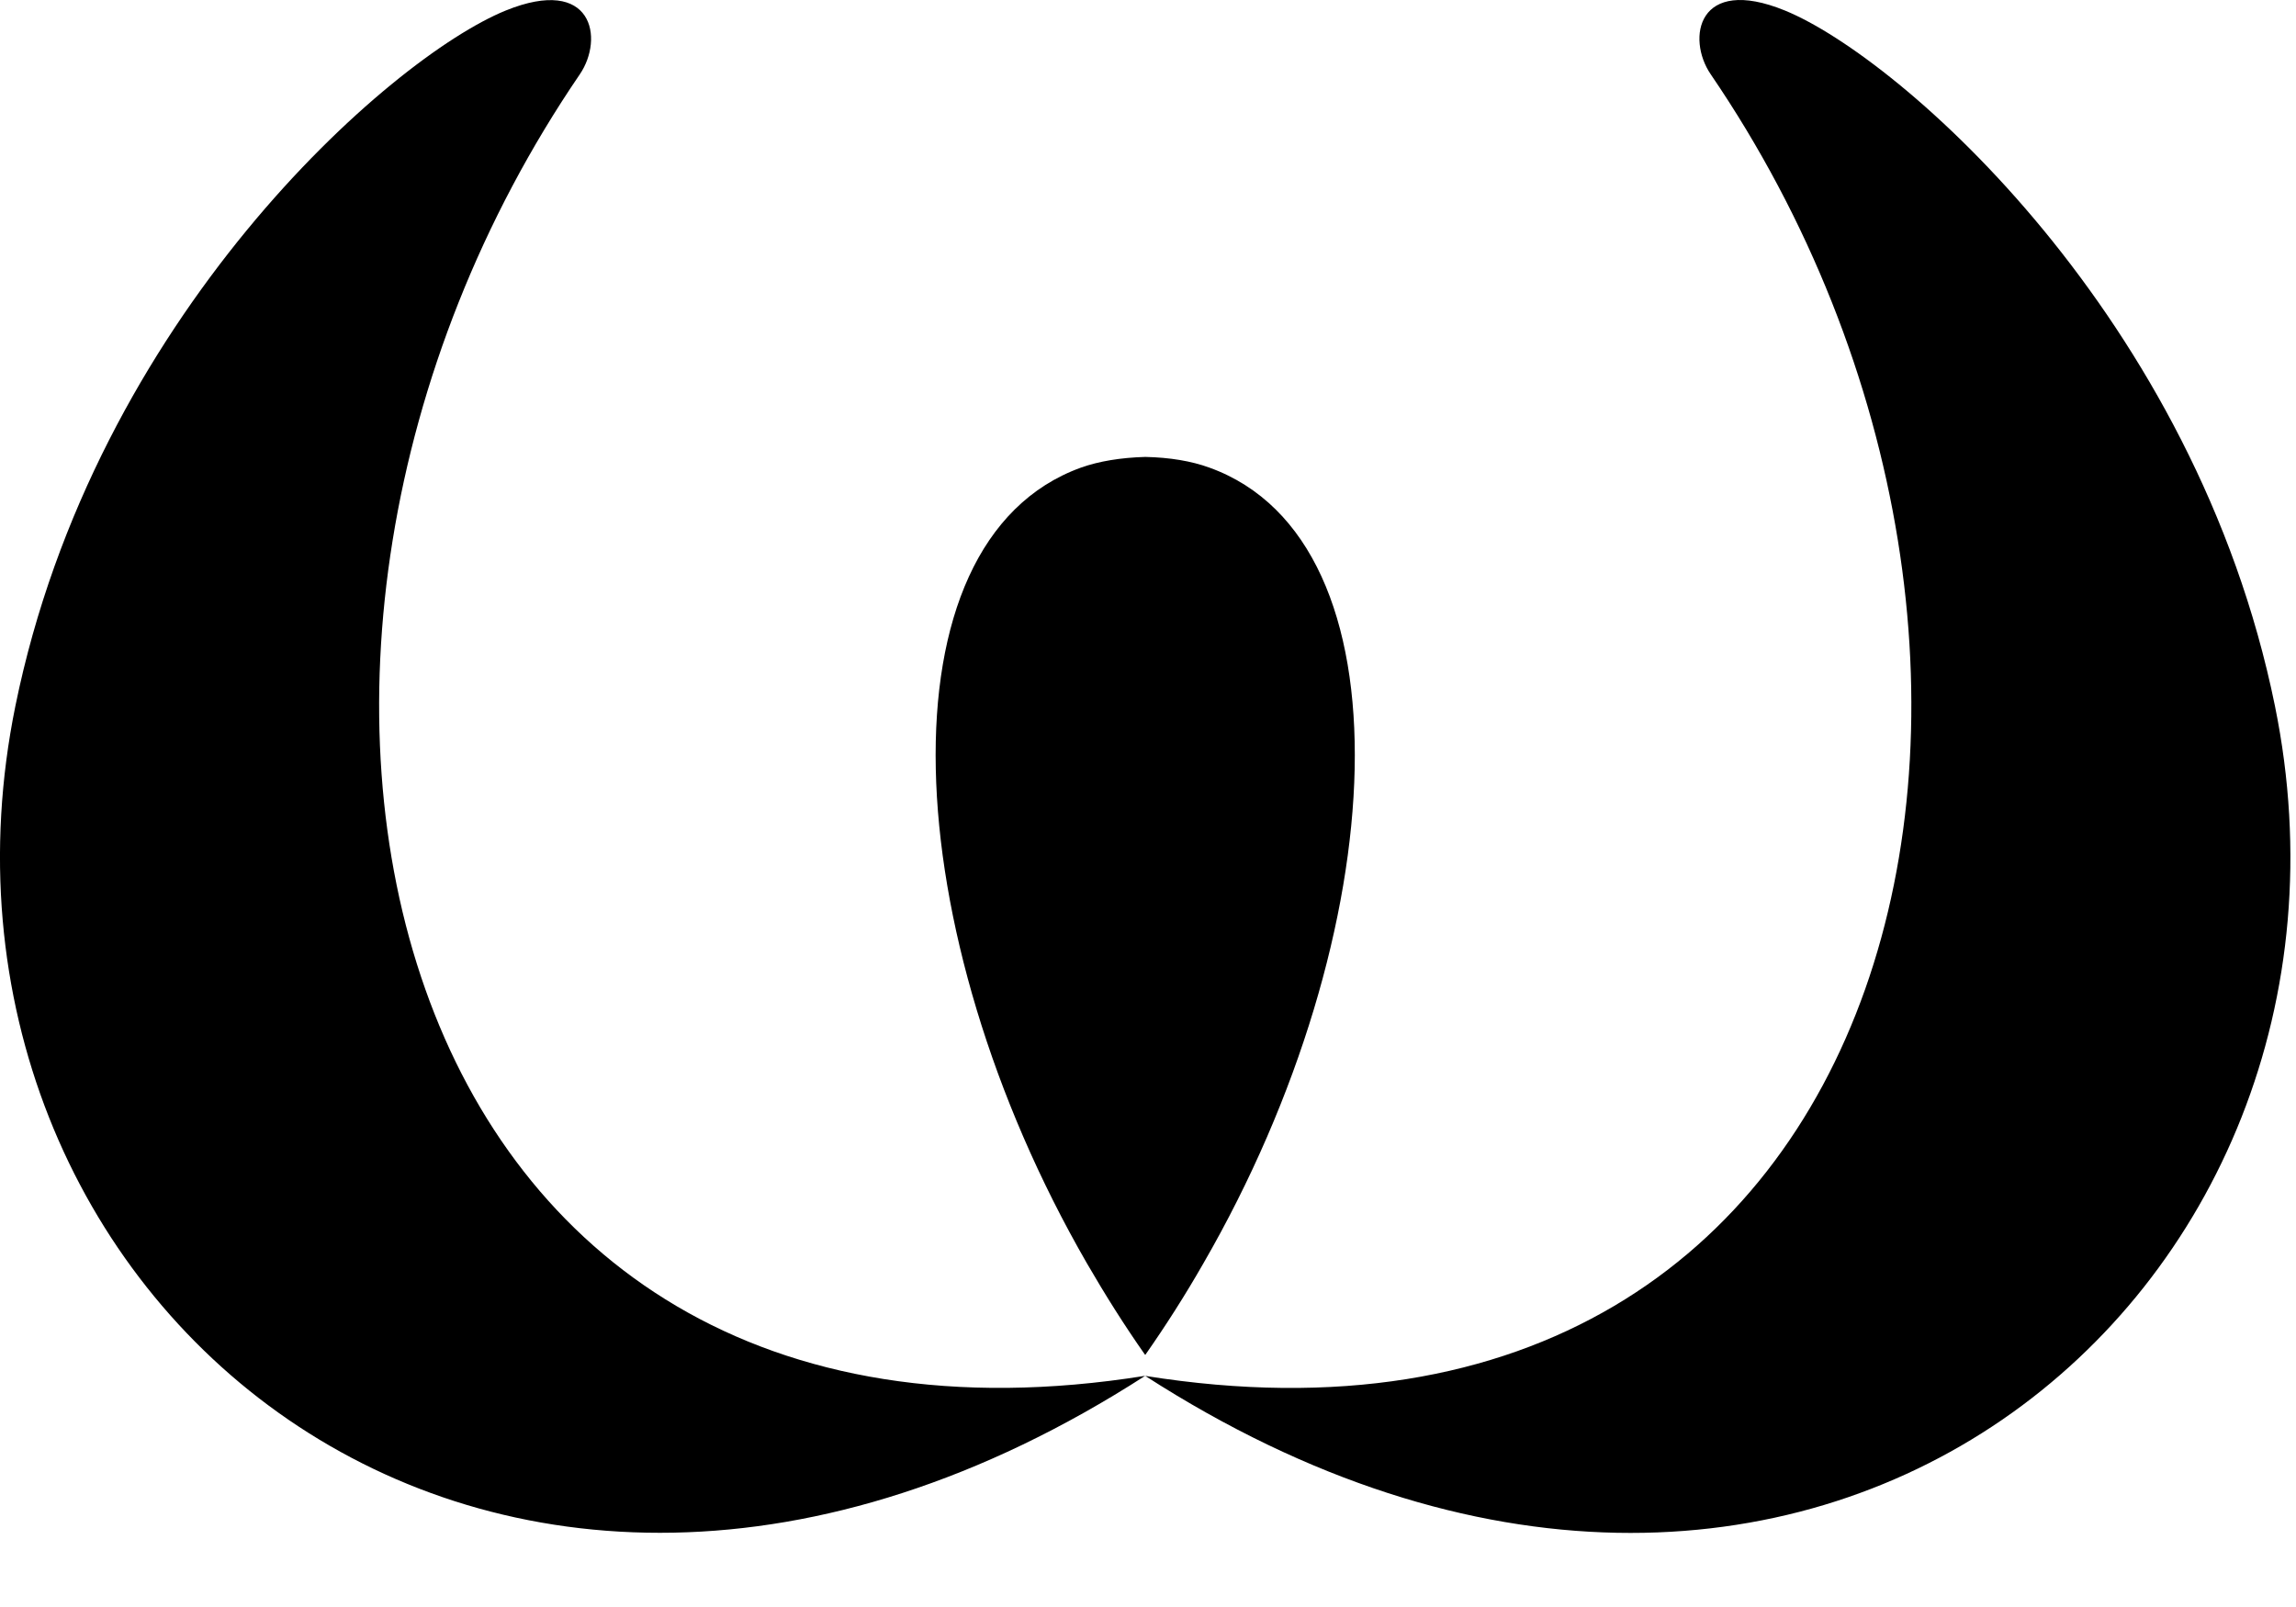
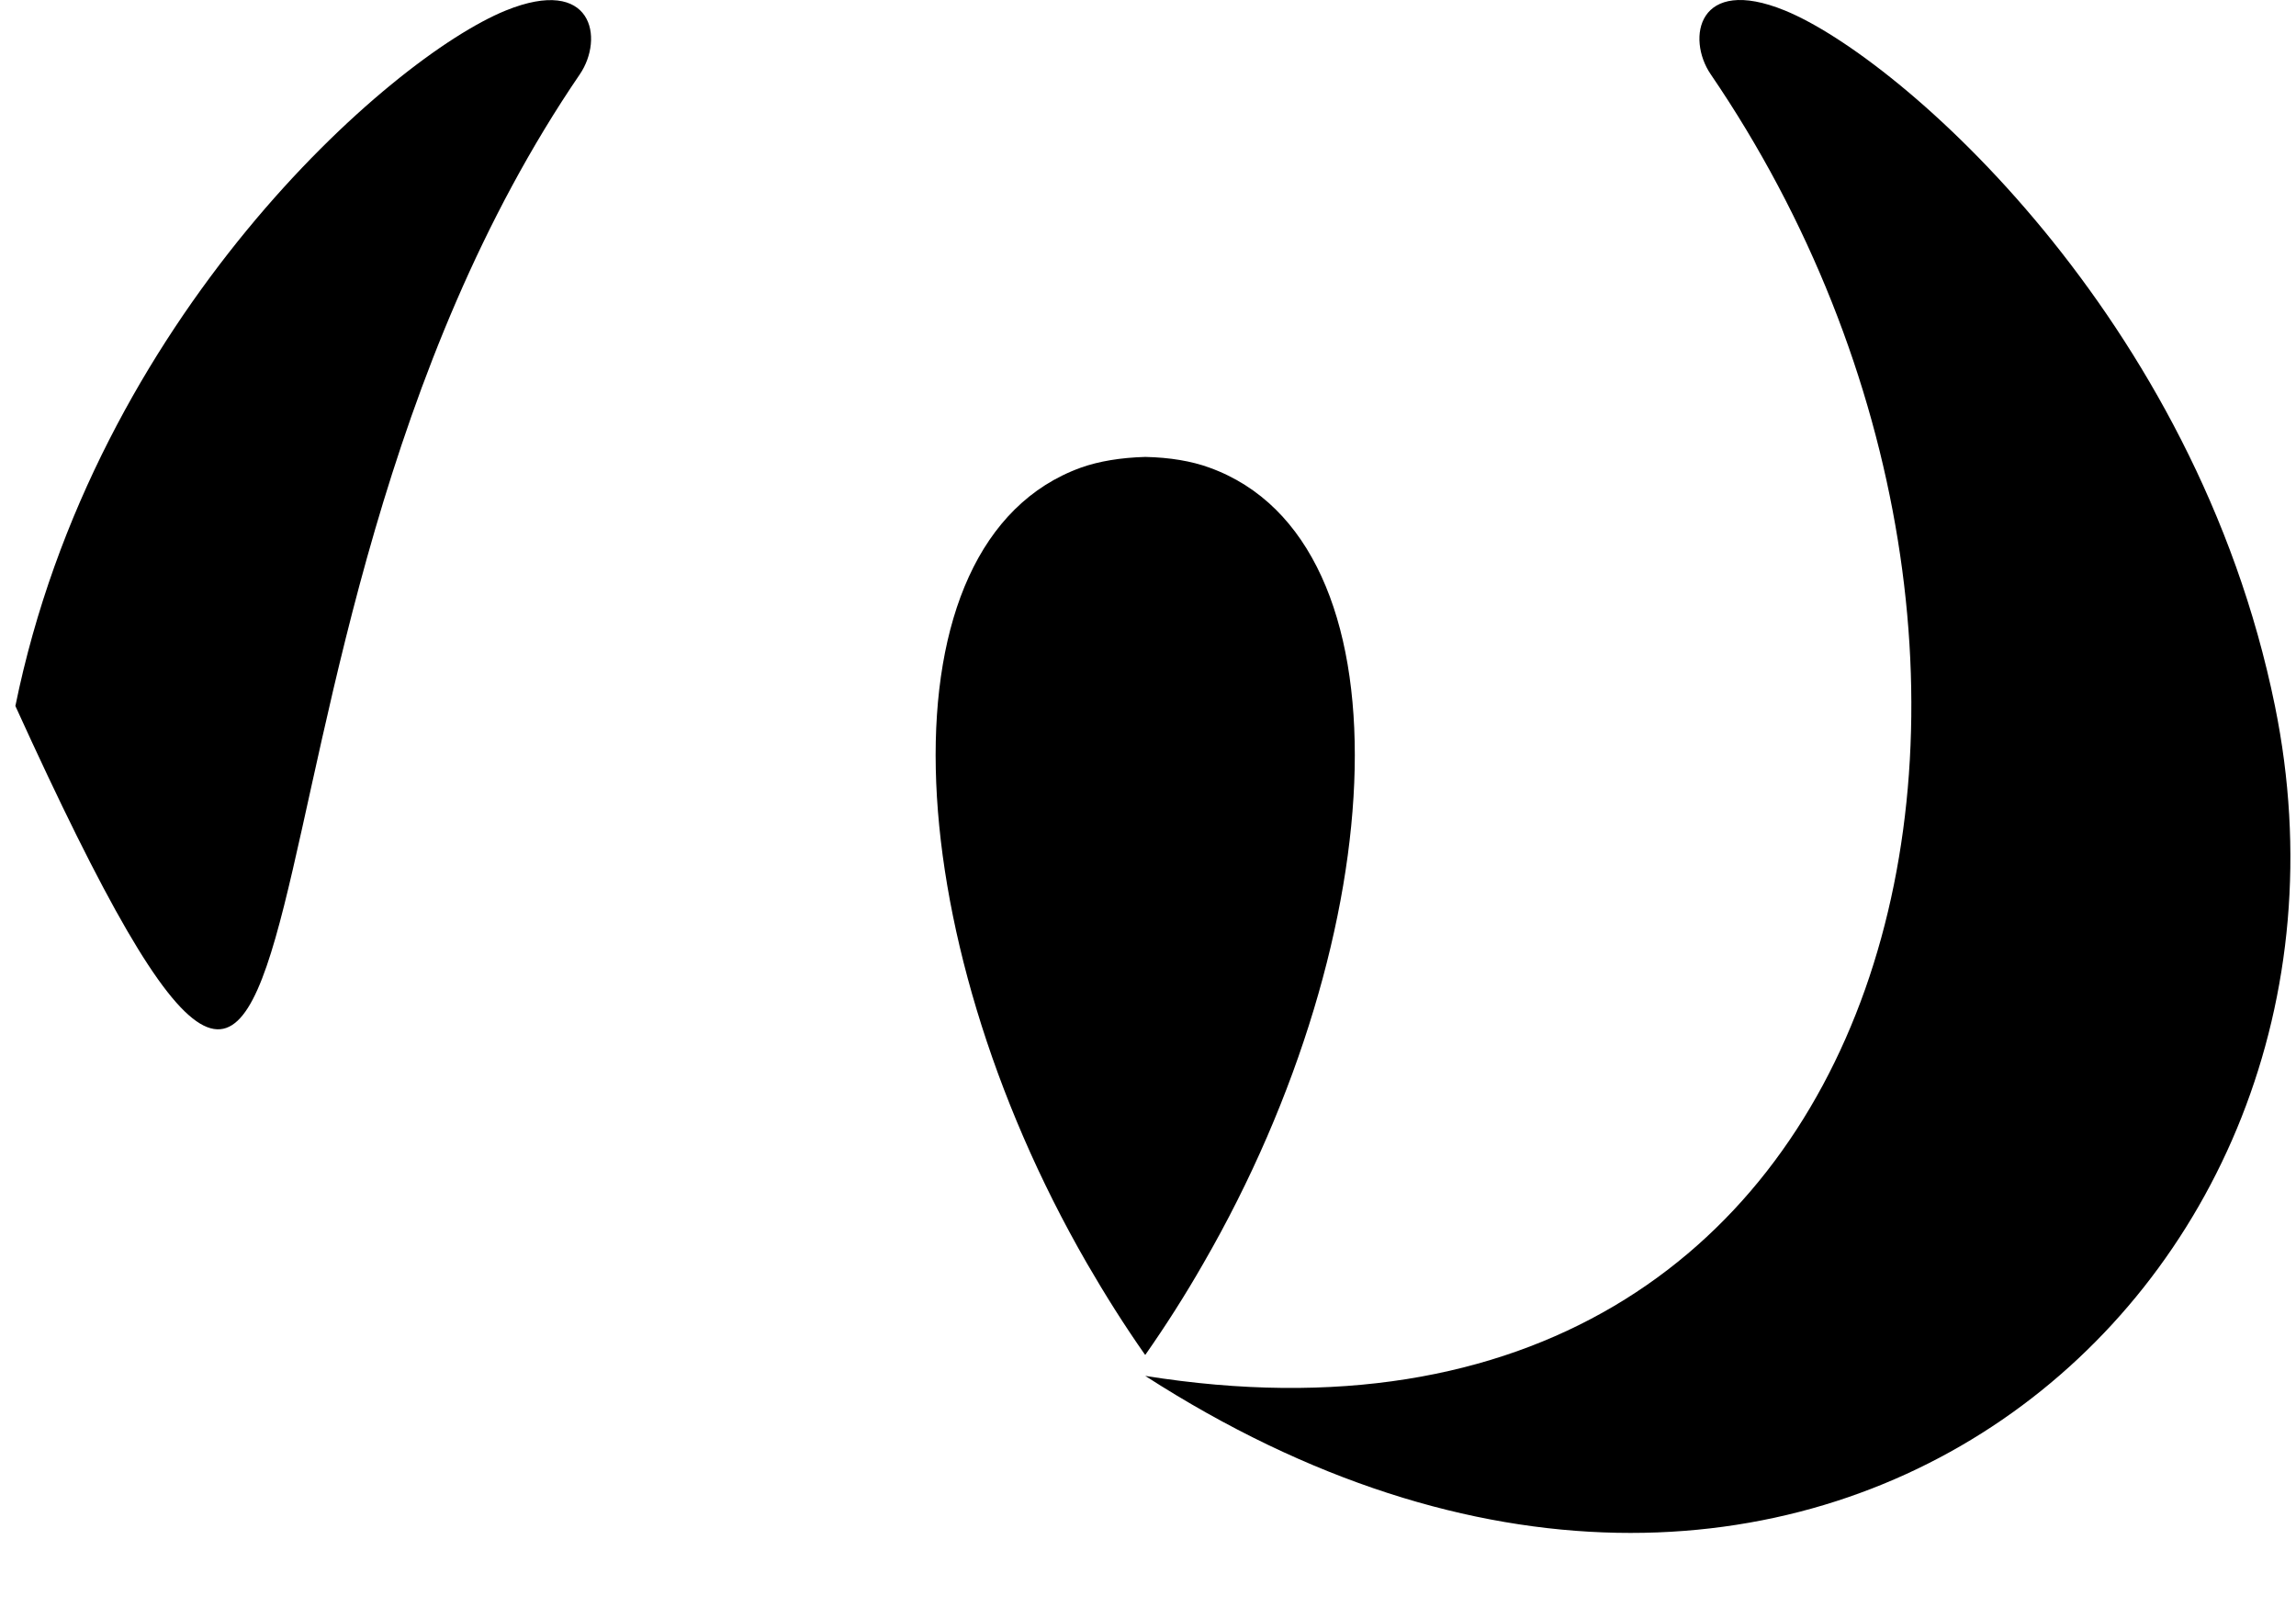
<svg xmlns="http://www.w3.org/2000/svg" width="30" height="21" viewBox="0 0 30 21" fill="none">
-   <path fill-rule="evenodd" clip-rule="evenodd" d="M29.725 9.226C28.692 4.149 24.835 0.755 23.321 0.137C22.18 -0.328 22.033 0.502 22.352 0.97C27.536 8.569 25.013 19.586 14.964 17.98C23.583 23.533 31.283 16.873 29.725 9.226ZM7.576 0.971C7.895 0.503 7.749 -0.326 6.607 0.138C5.092 0.755 1.235 4.149 0.201 9.226C-1.354 16.871 6.345 23.531 14.963 17.979C4.915 19.586 2.392 8.571 7.576 0.971ZM15.724 16.509C15.485 16.927 15.232 17.323 14.967 17.702H14.965C14.963 17.705 14.96 17.702 14.96 17.702C14.694 17.323 14.443 16.925 14.202 16.509C11.705 12.183 11.459 7.075 14.123 6.111C14.359 6.027 14.645 5.98 14.965 5.971C15.286 5.978 15.567 6.025 15.803 6.111C18.469 7.073 18.223 12.183 15.724 16.509Z" fill="black" />
+   <path fill-rule="evenodd" clip-rule="evenodd" d="M29.725 9.226C28.692 4.149 24.835 0.755 23.321 0.137C22.18 -0.328 22.033 0.502 22.352 0.97C27.536 8.569 25.013 19.586 14.964 17.98C23.583 23.533 31.283 16.873 29.725 9.226ZM7.576 0.971C7.895 0.503 7.749 -0.326 6.607 0.138C5.092 0.755 1.235 4.149 0.201 9.226C4.915 19.586 2.392 8.571 7.576 0.971ZM15.724 16.509C15.485 16.927 15.232 17.323 14.967 17.702H14.965C14.963 17.705 14.96 17.702 14.96 17.702C14.694 17.323 14.443 16.925 14.202 16.509C11.705 12.183 11.459 7.075 14.123 6.111C14.359 6.027 14.645 5.98 14.965 5.971C15.286 5.978 15.567 6.025 15.803 6.111C18.469 7.073 18.223 12.183 15.724 16.509Z" fill="black" />
</svg>